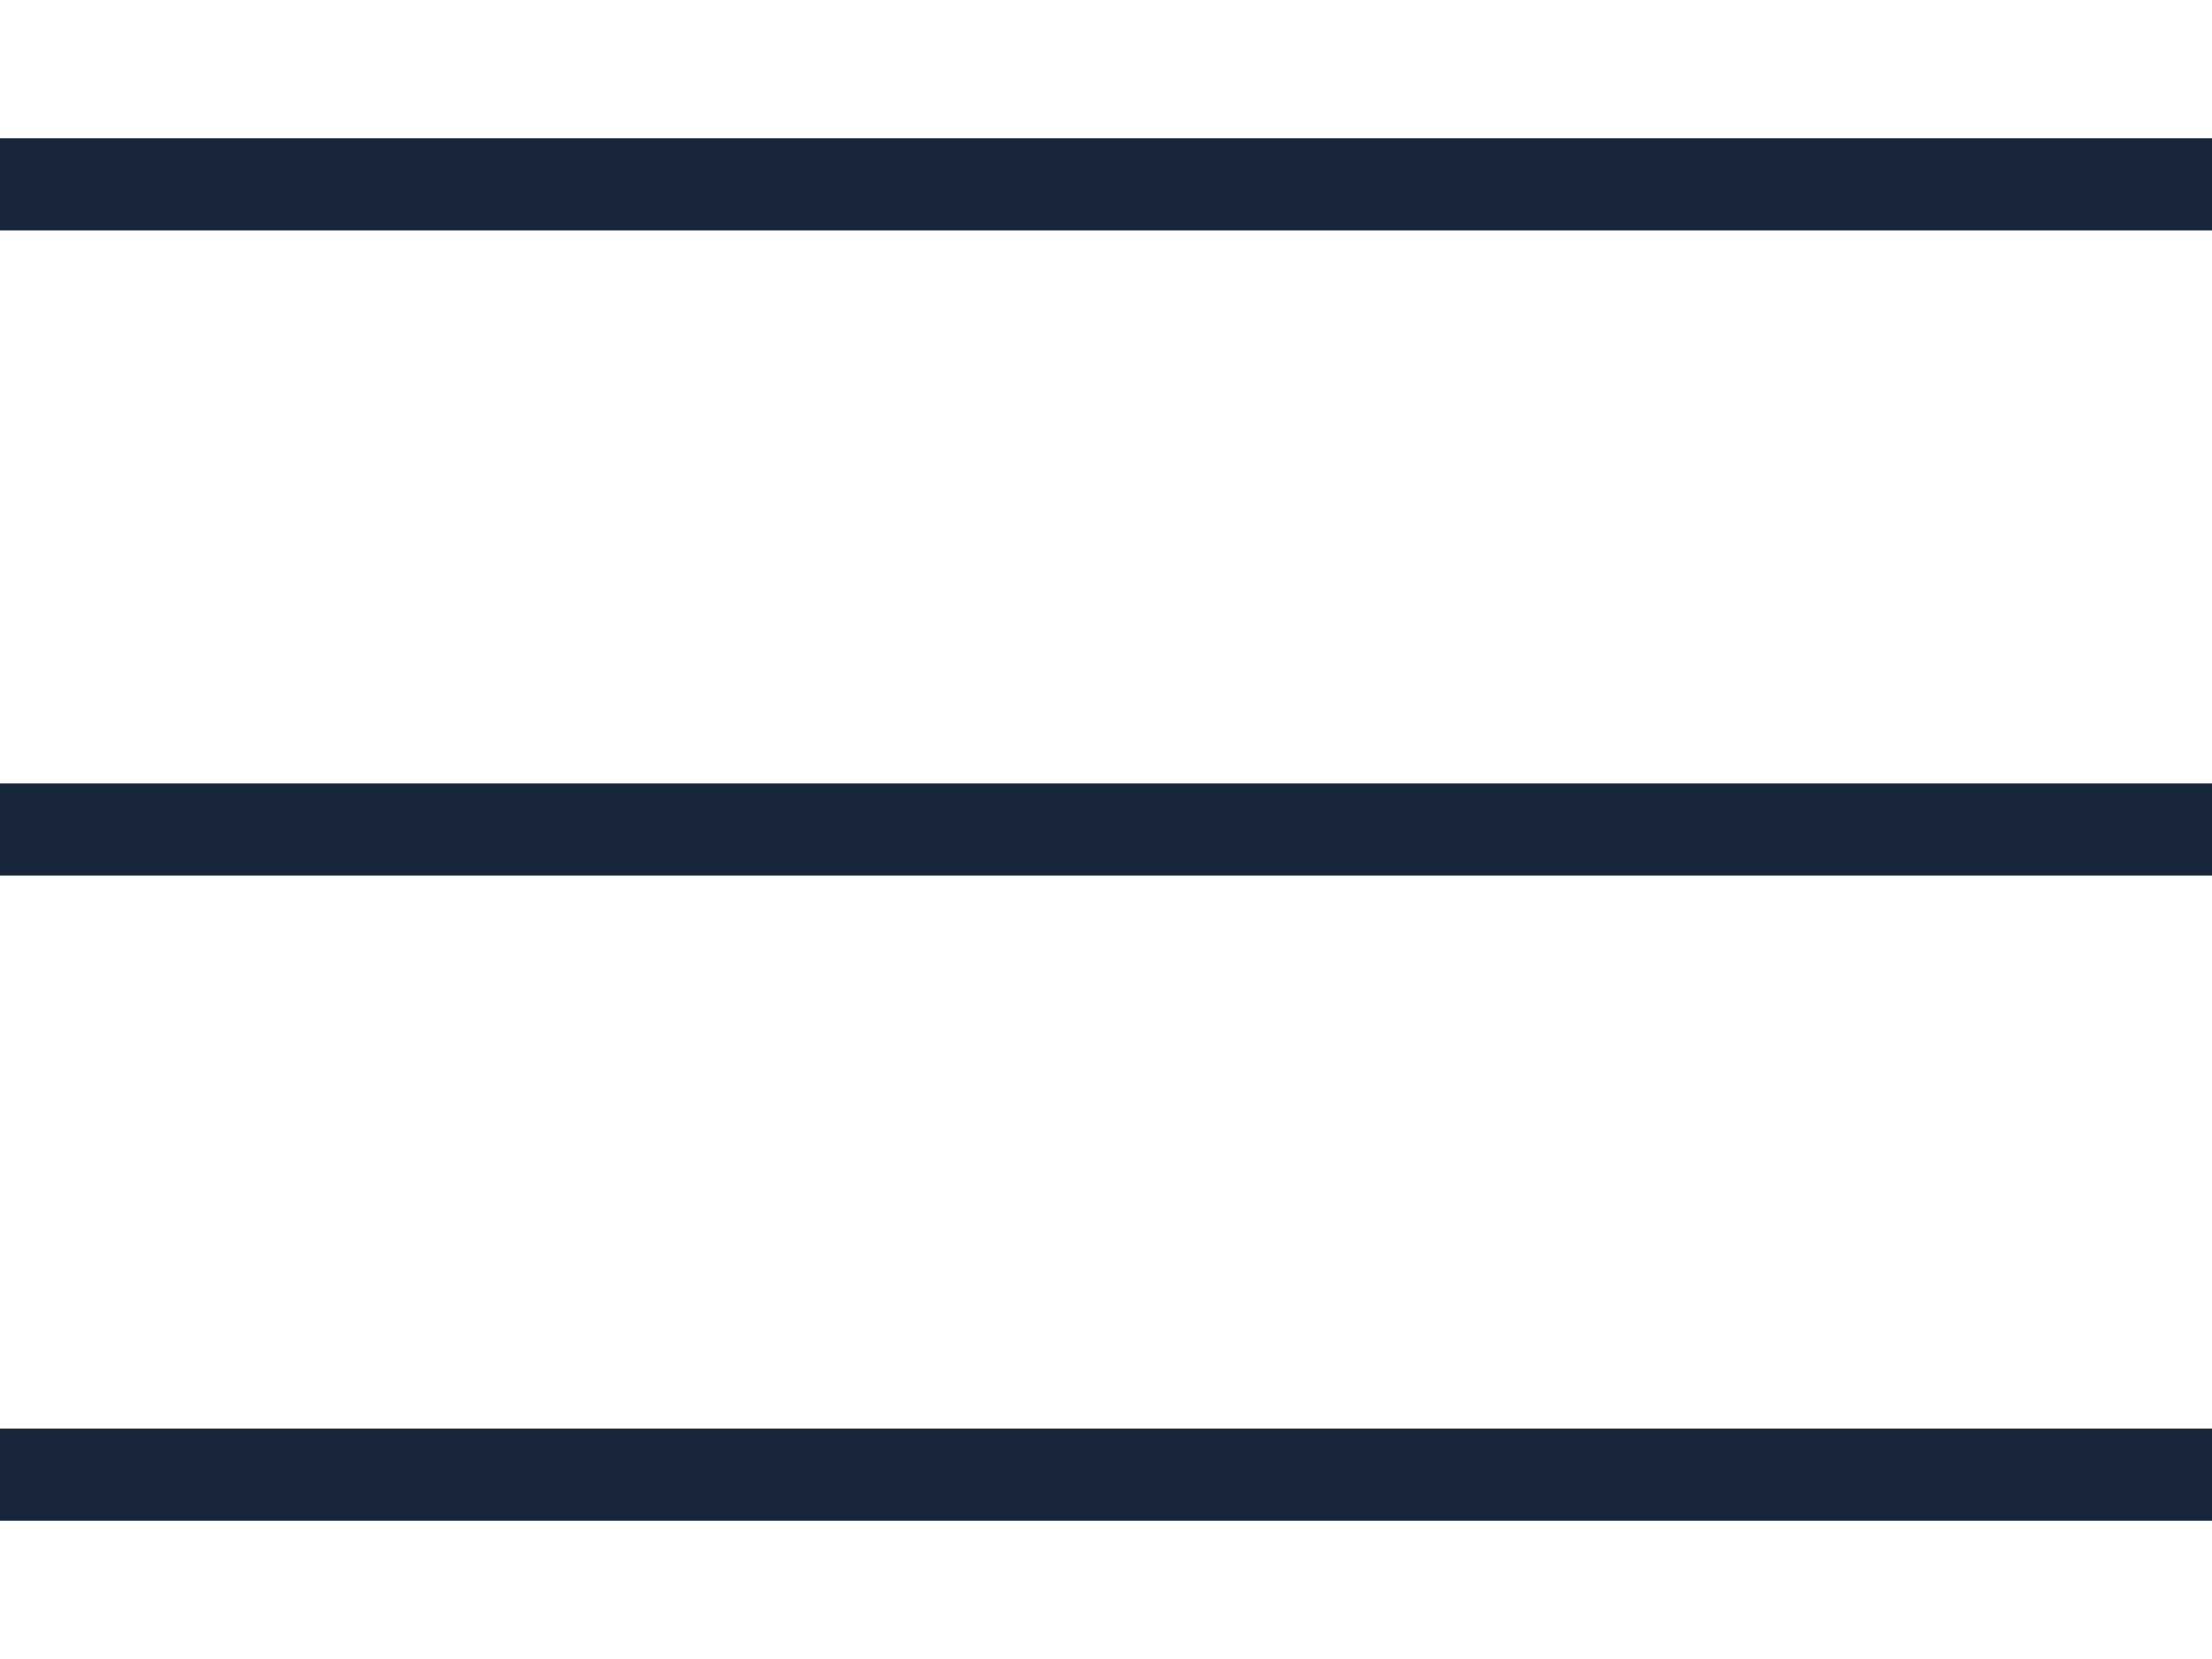
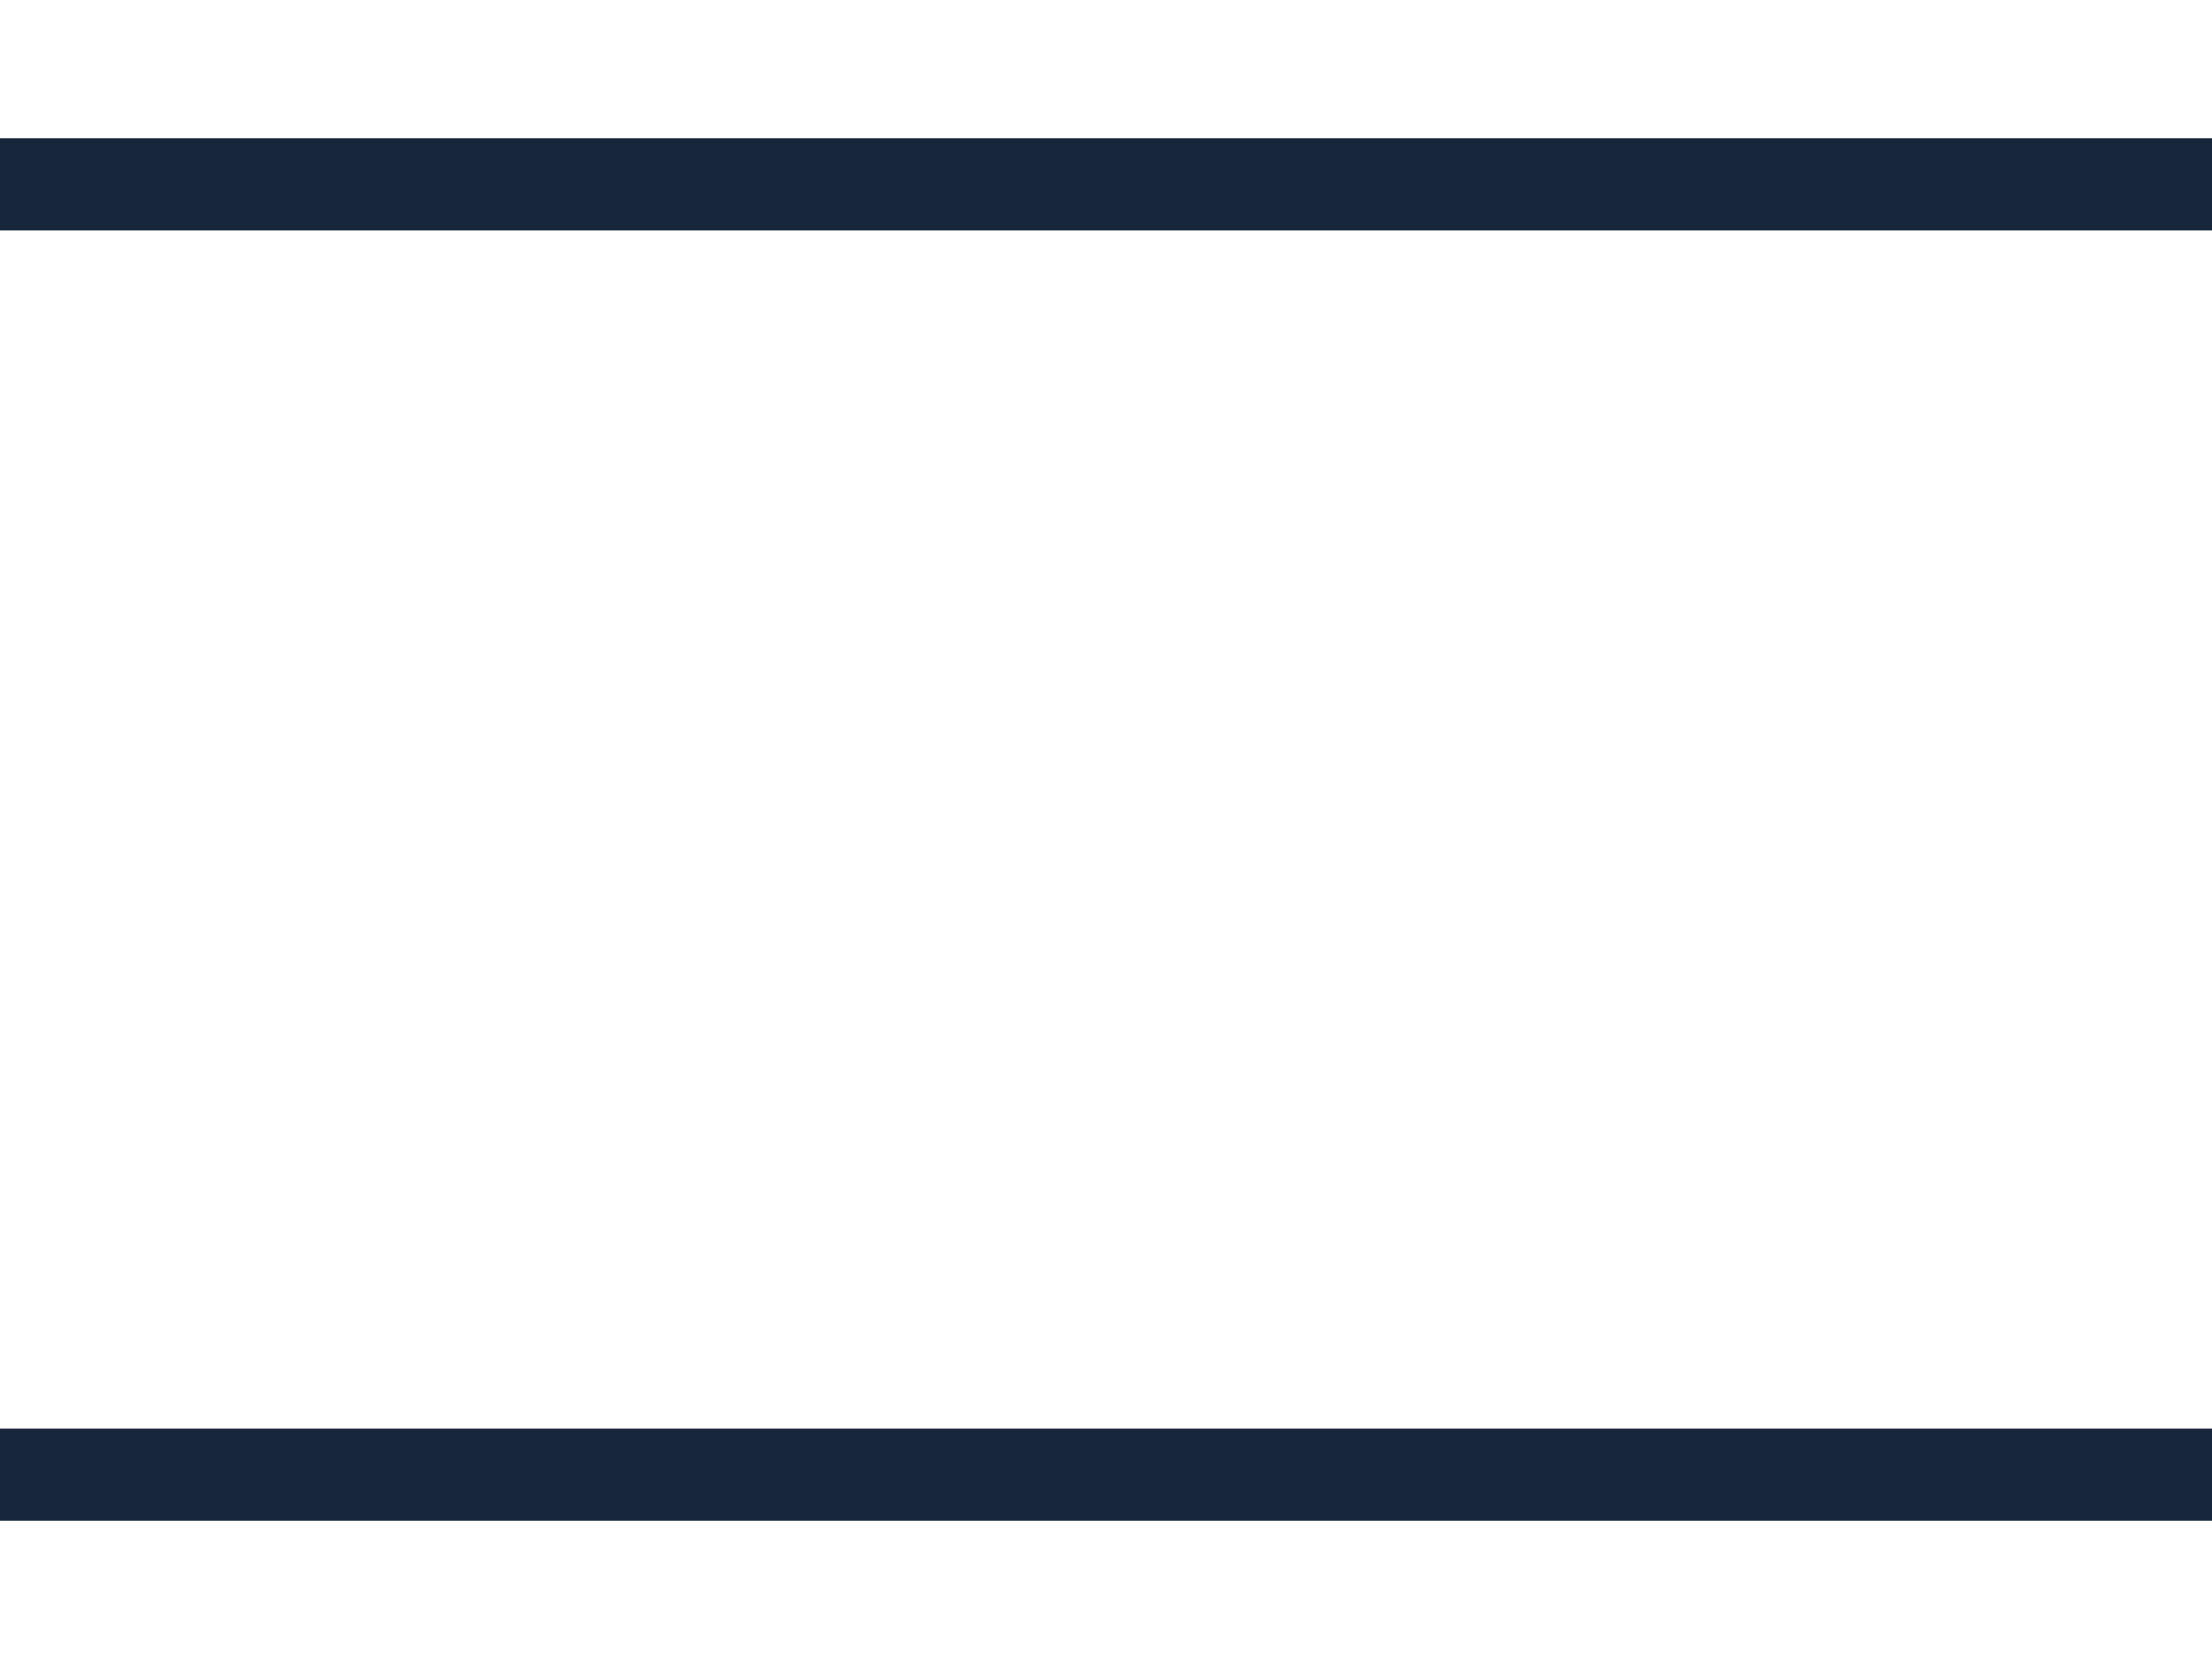
<svg xmlns="http://www.w3.org/2000/svg" width="24" height="18" viewBox="0 0 24 18" fill="none">
  <path d="M0 2H24" stroke="#17263B" stroke-miterlimit="10" />
-   <path d="M0 9H24" stroke="#17263B" stroke-miterlimit="10" />
  <path d="M0 16H24" stroke="#17263B" stroke-miterlimit="10" />
</svg>